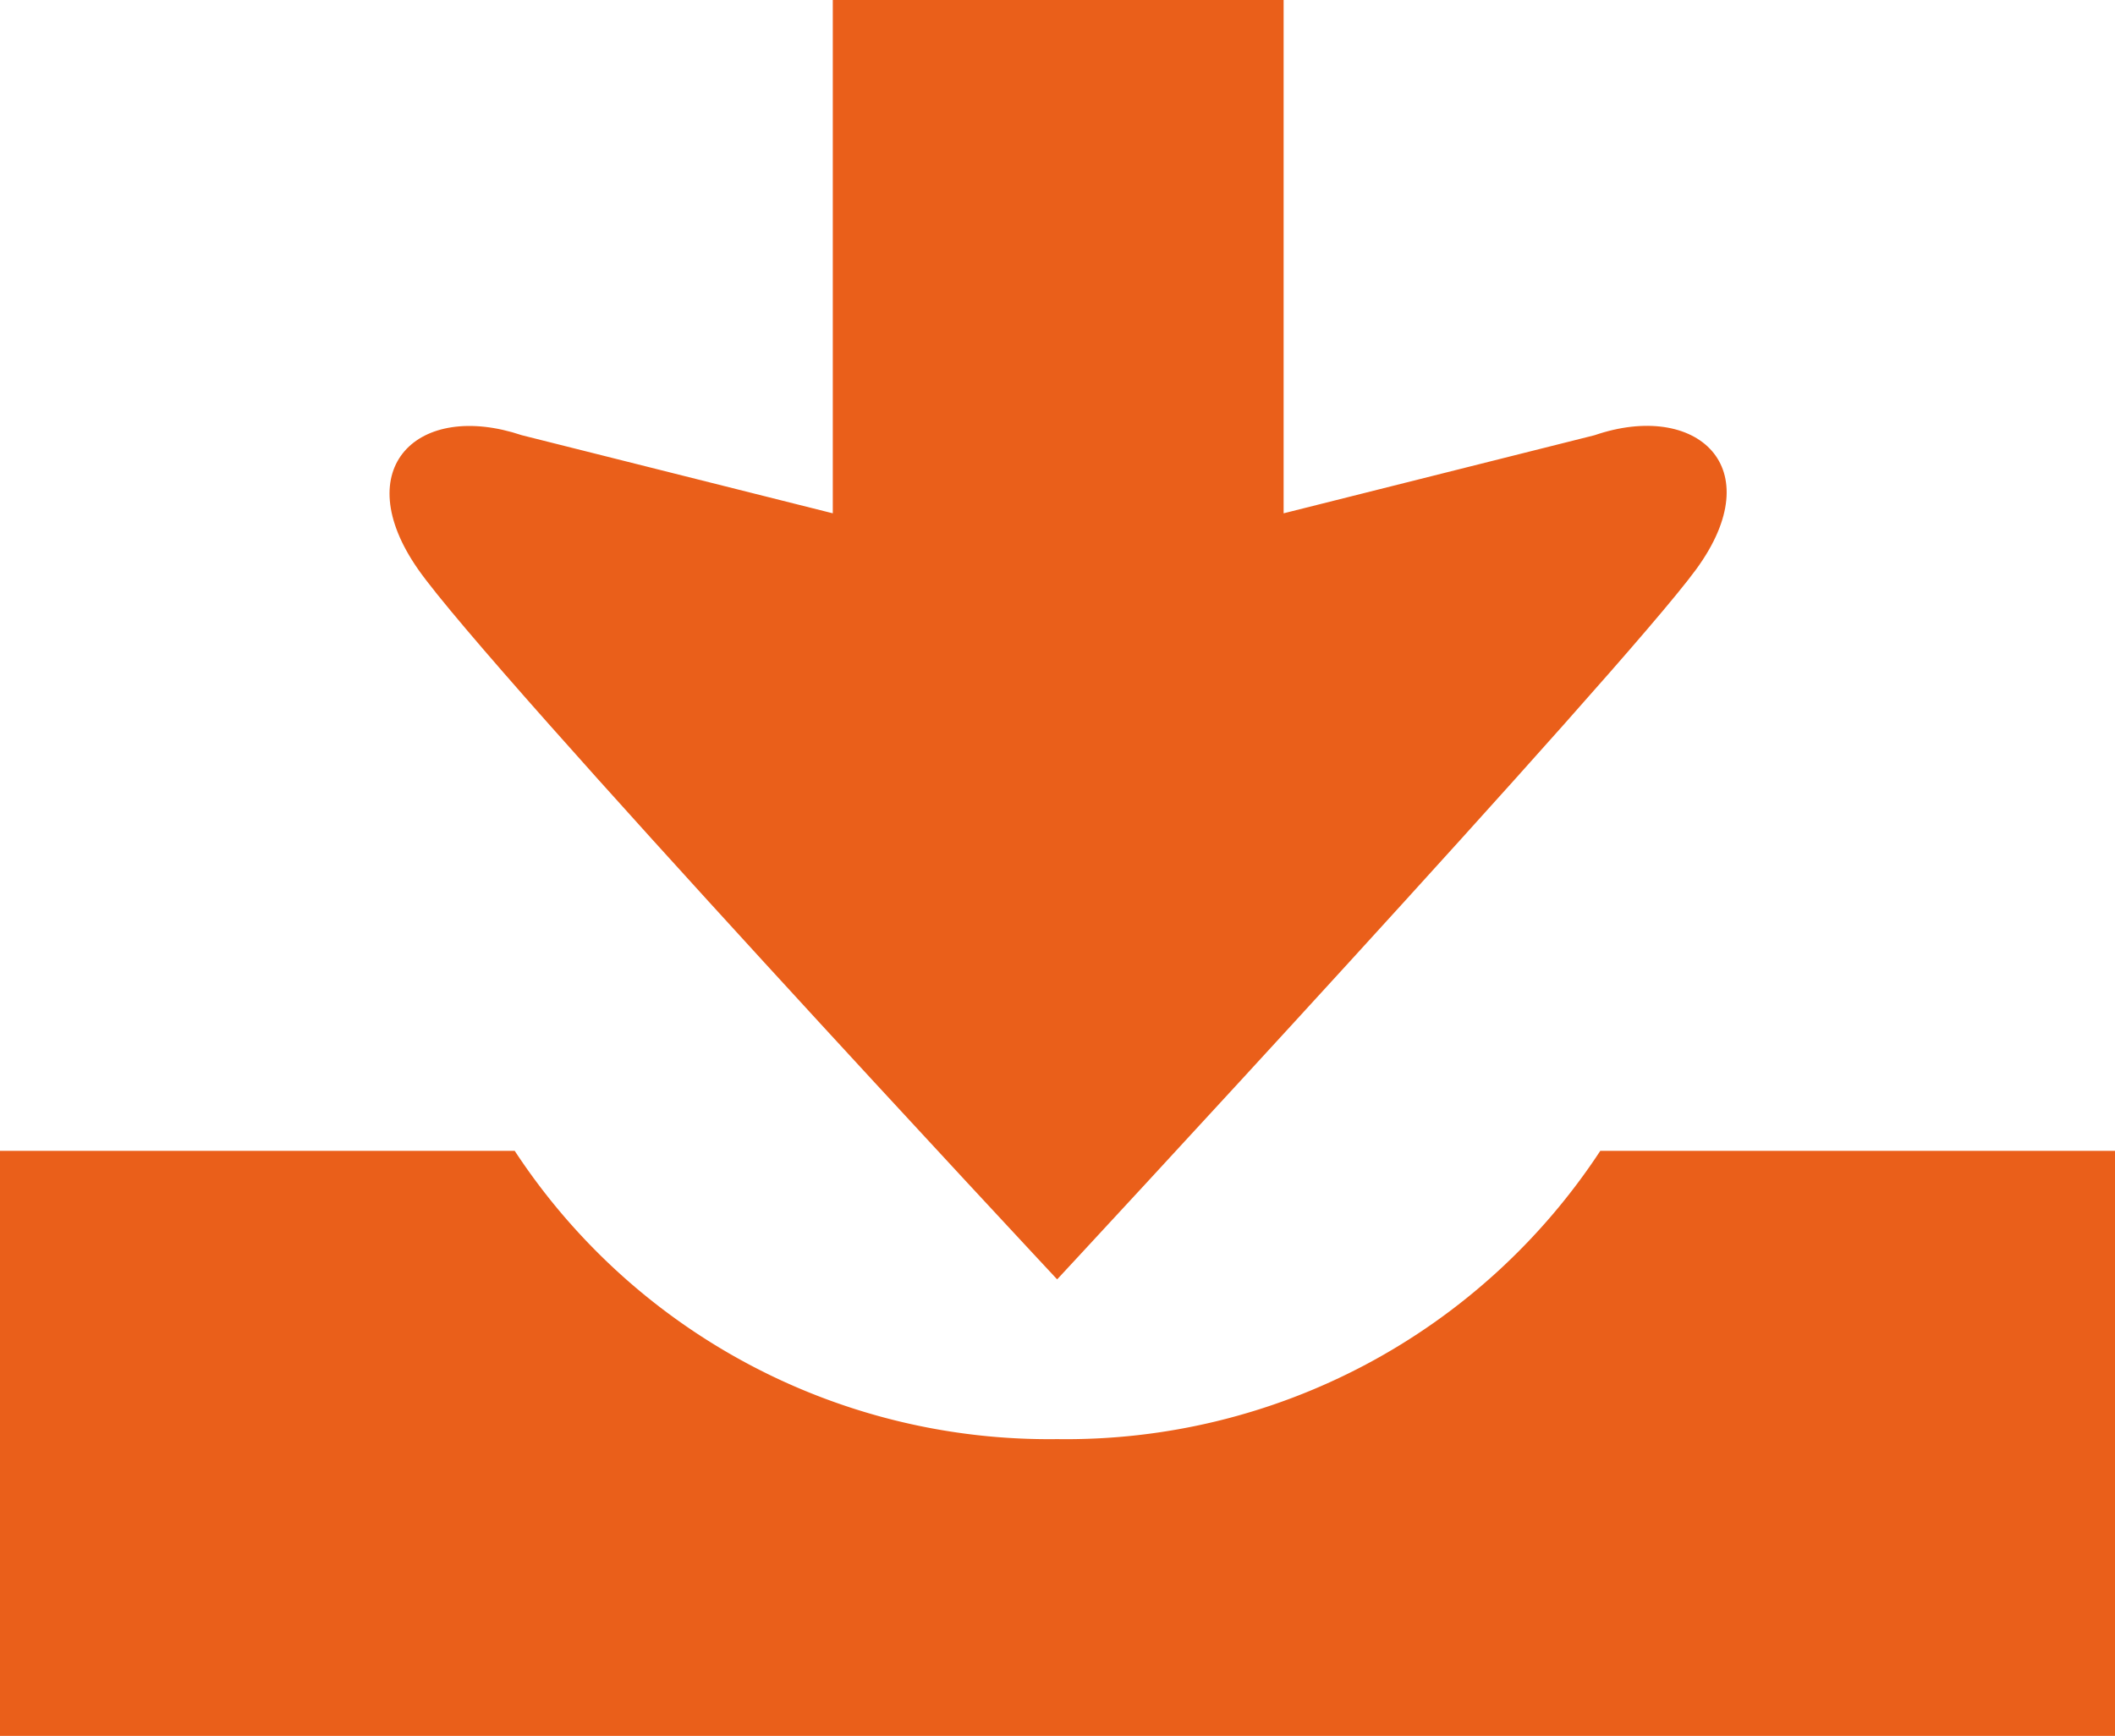
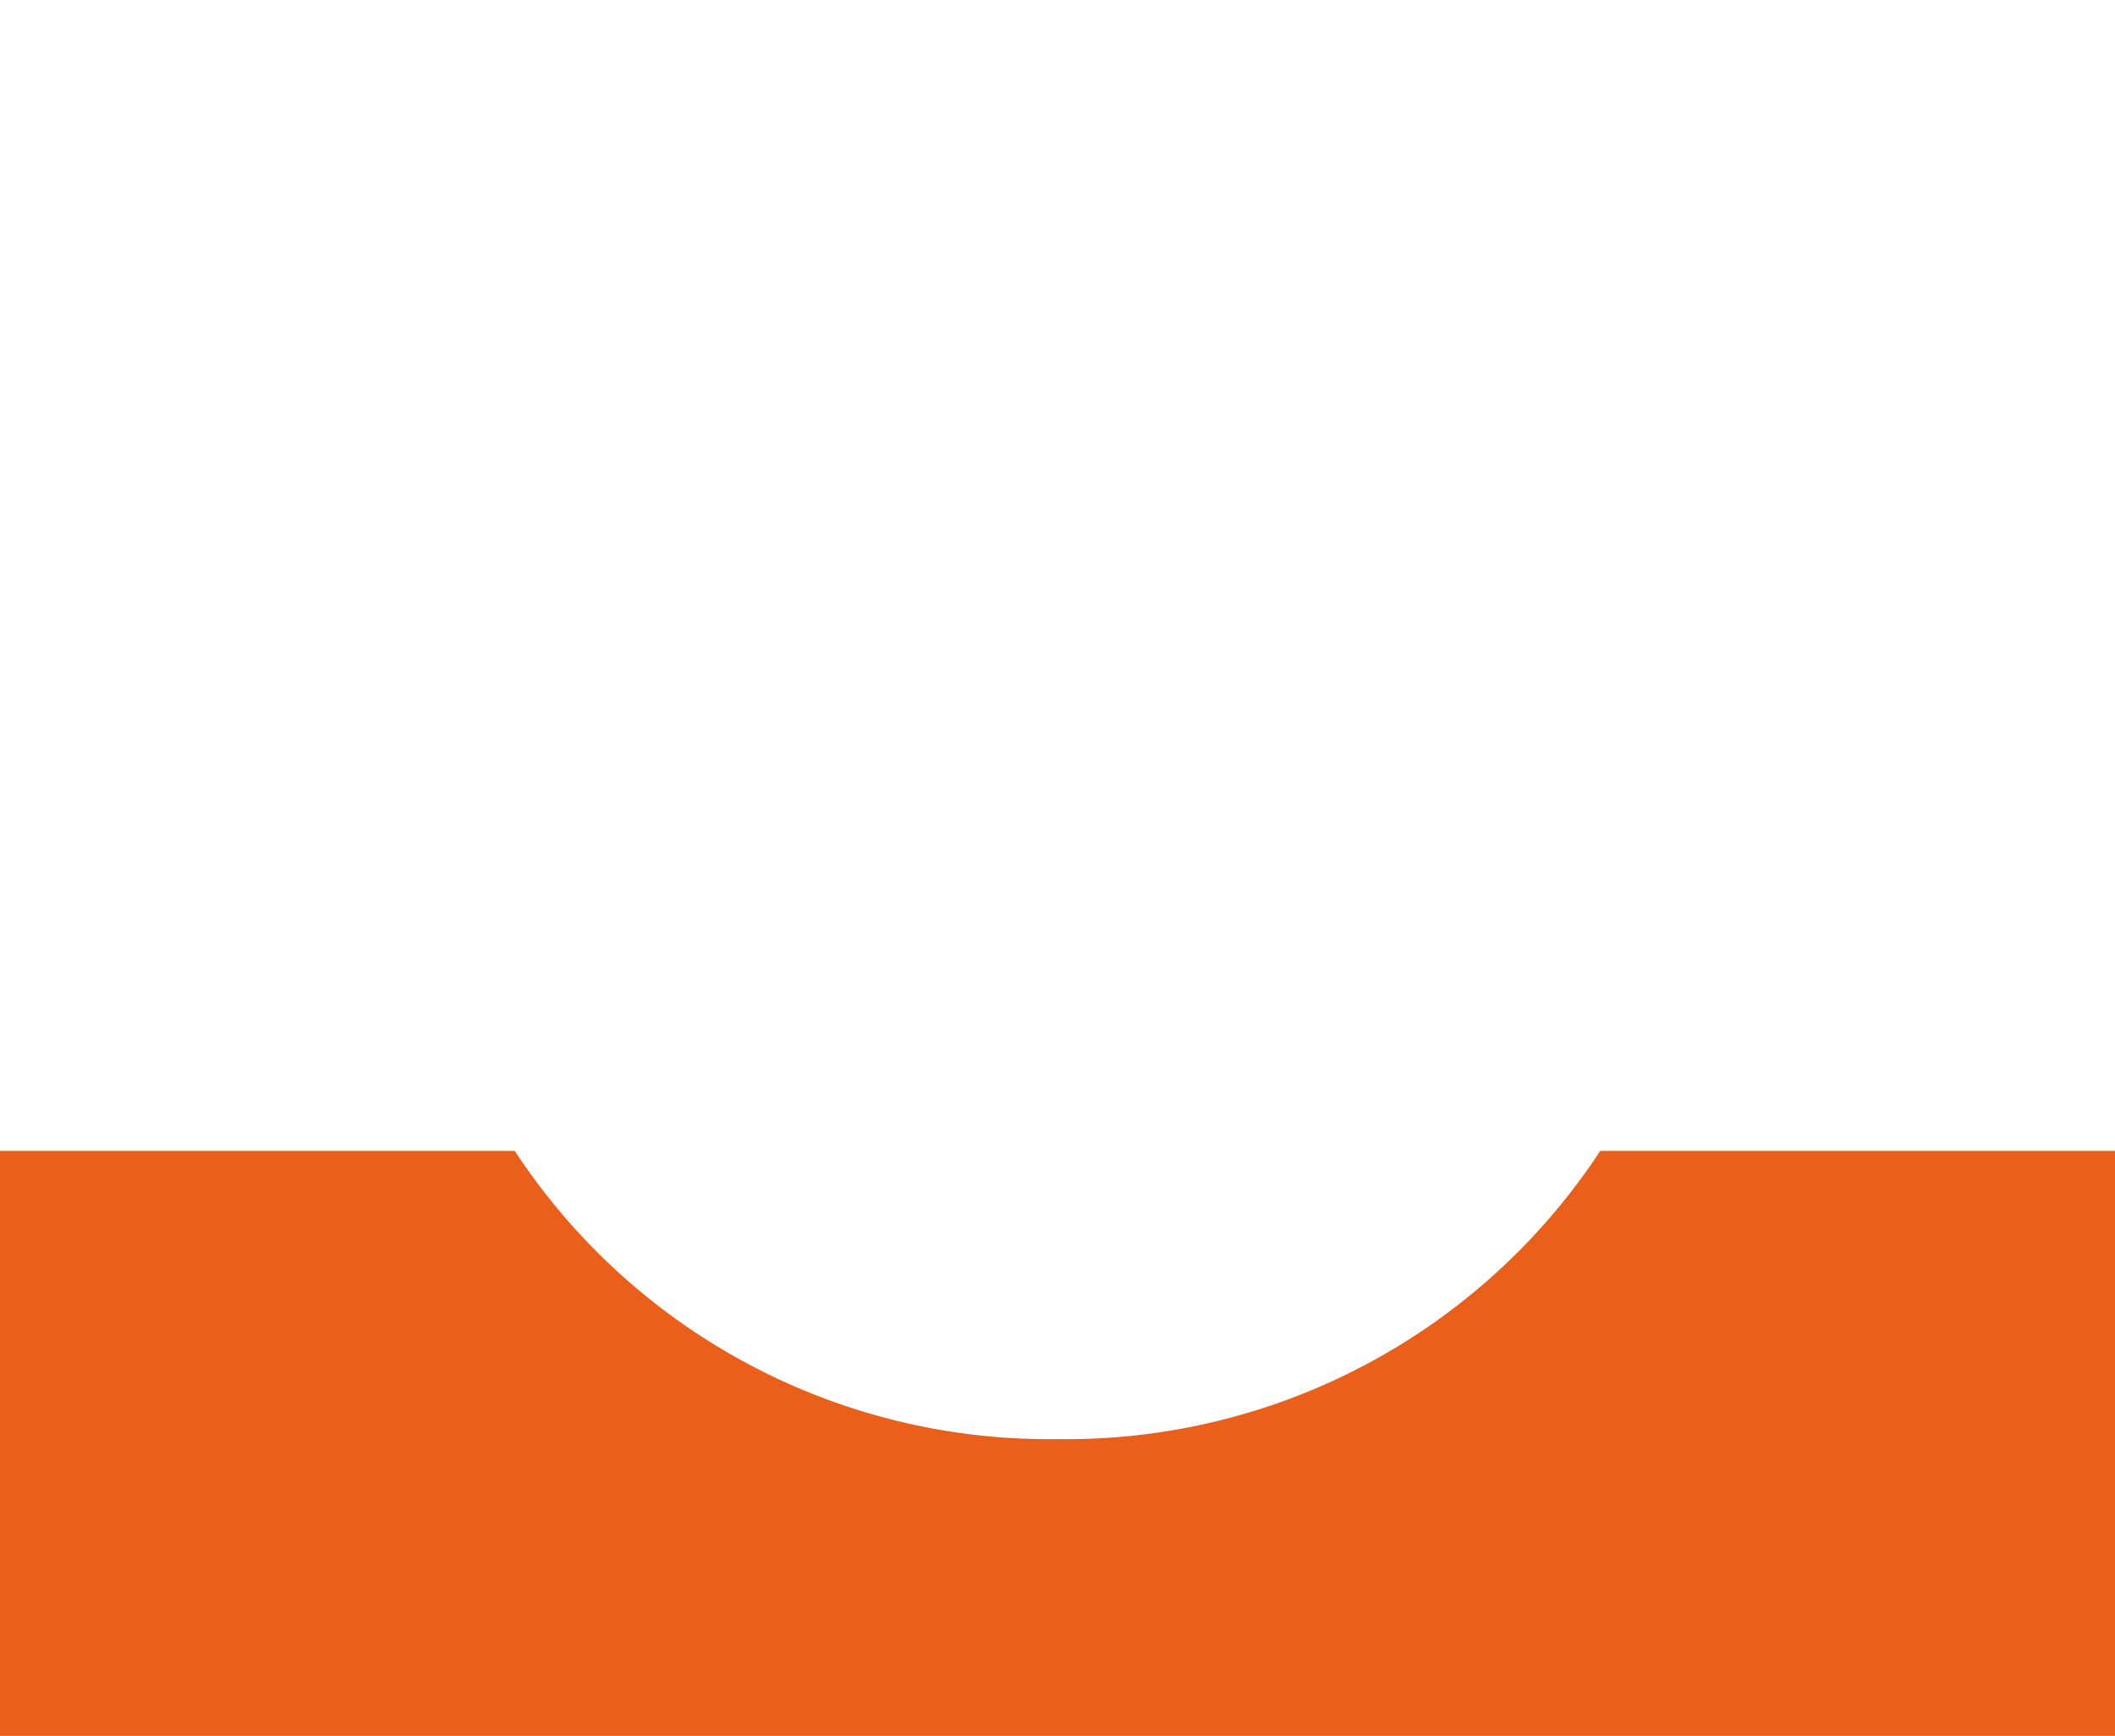
<svg xmlns="http://www.w3.org/2000/svg" id="Layer_1" data-name="Layer 1" viewBox="0 0 29.79 24.45">
  <defs>
    <style>.cls-1{fill:#ea5f1a;}</style>
  </defs>
  <path class="cls-1" d="M22.65,21.68A9,9,0,0,1,15,25.74a9,9,0,0,1-7.64-4.06H.11v8.24H29.9V21.68Z" transform="translate(-0.11 -5.47)" />
-   <path class="cls-1" d="M11.84,5.47V12.7L7.46,11.6C6,11.11,5,12.06,6,13.49s9,10,9,10,7.94-8.55,9-10,0-2.38-1.43-1.89l-4.38,1.1V5.47Z" transform="translate(-0.11 -5.47)" />
</svg>